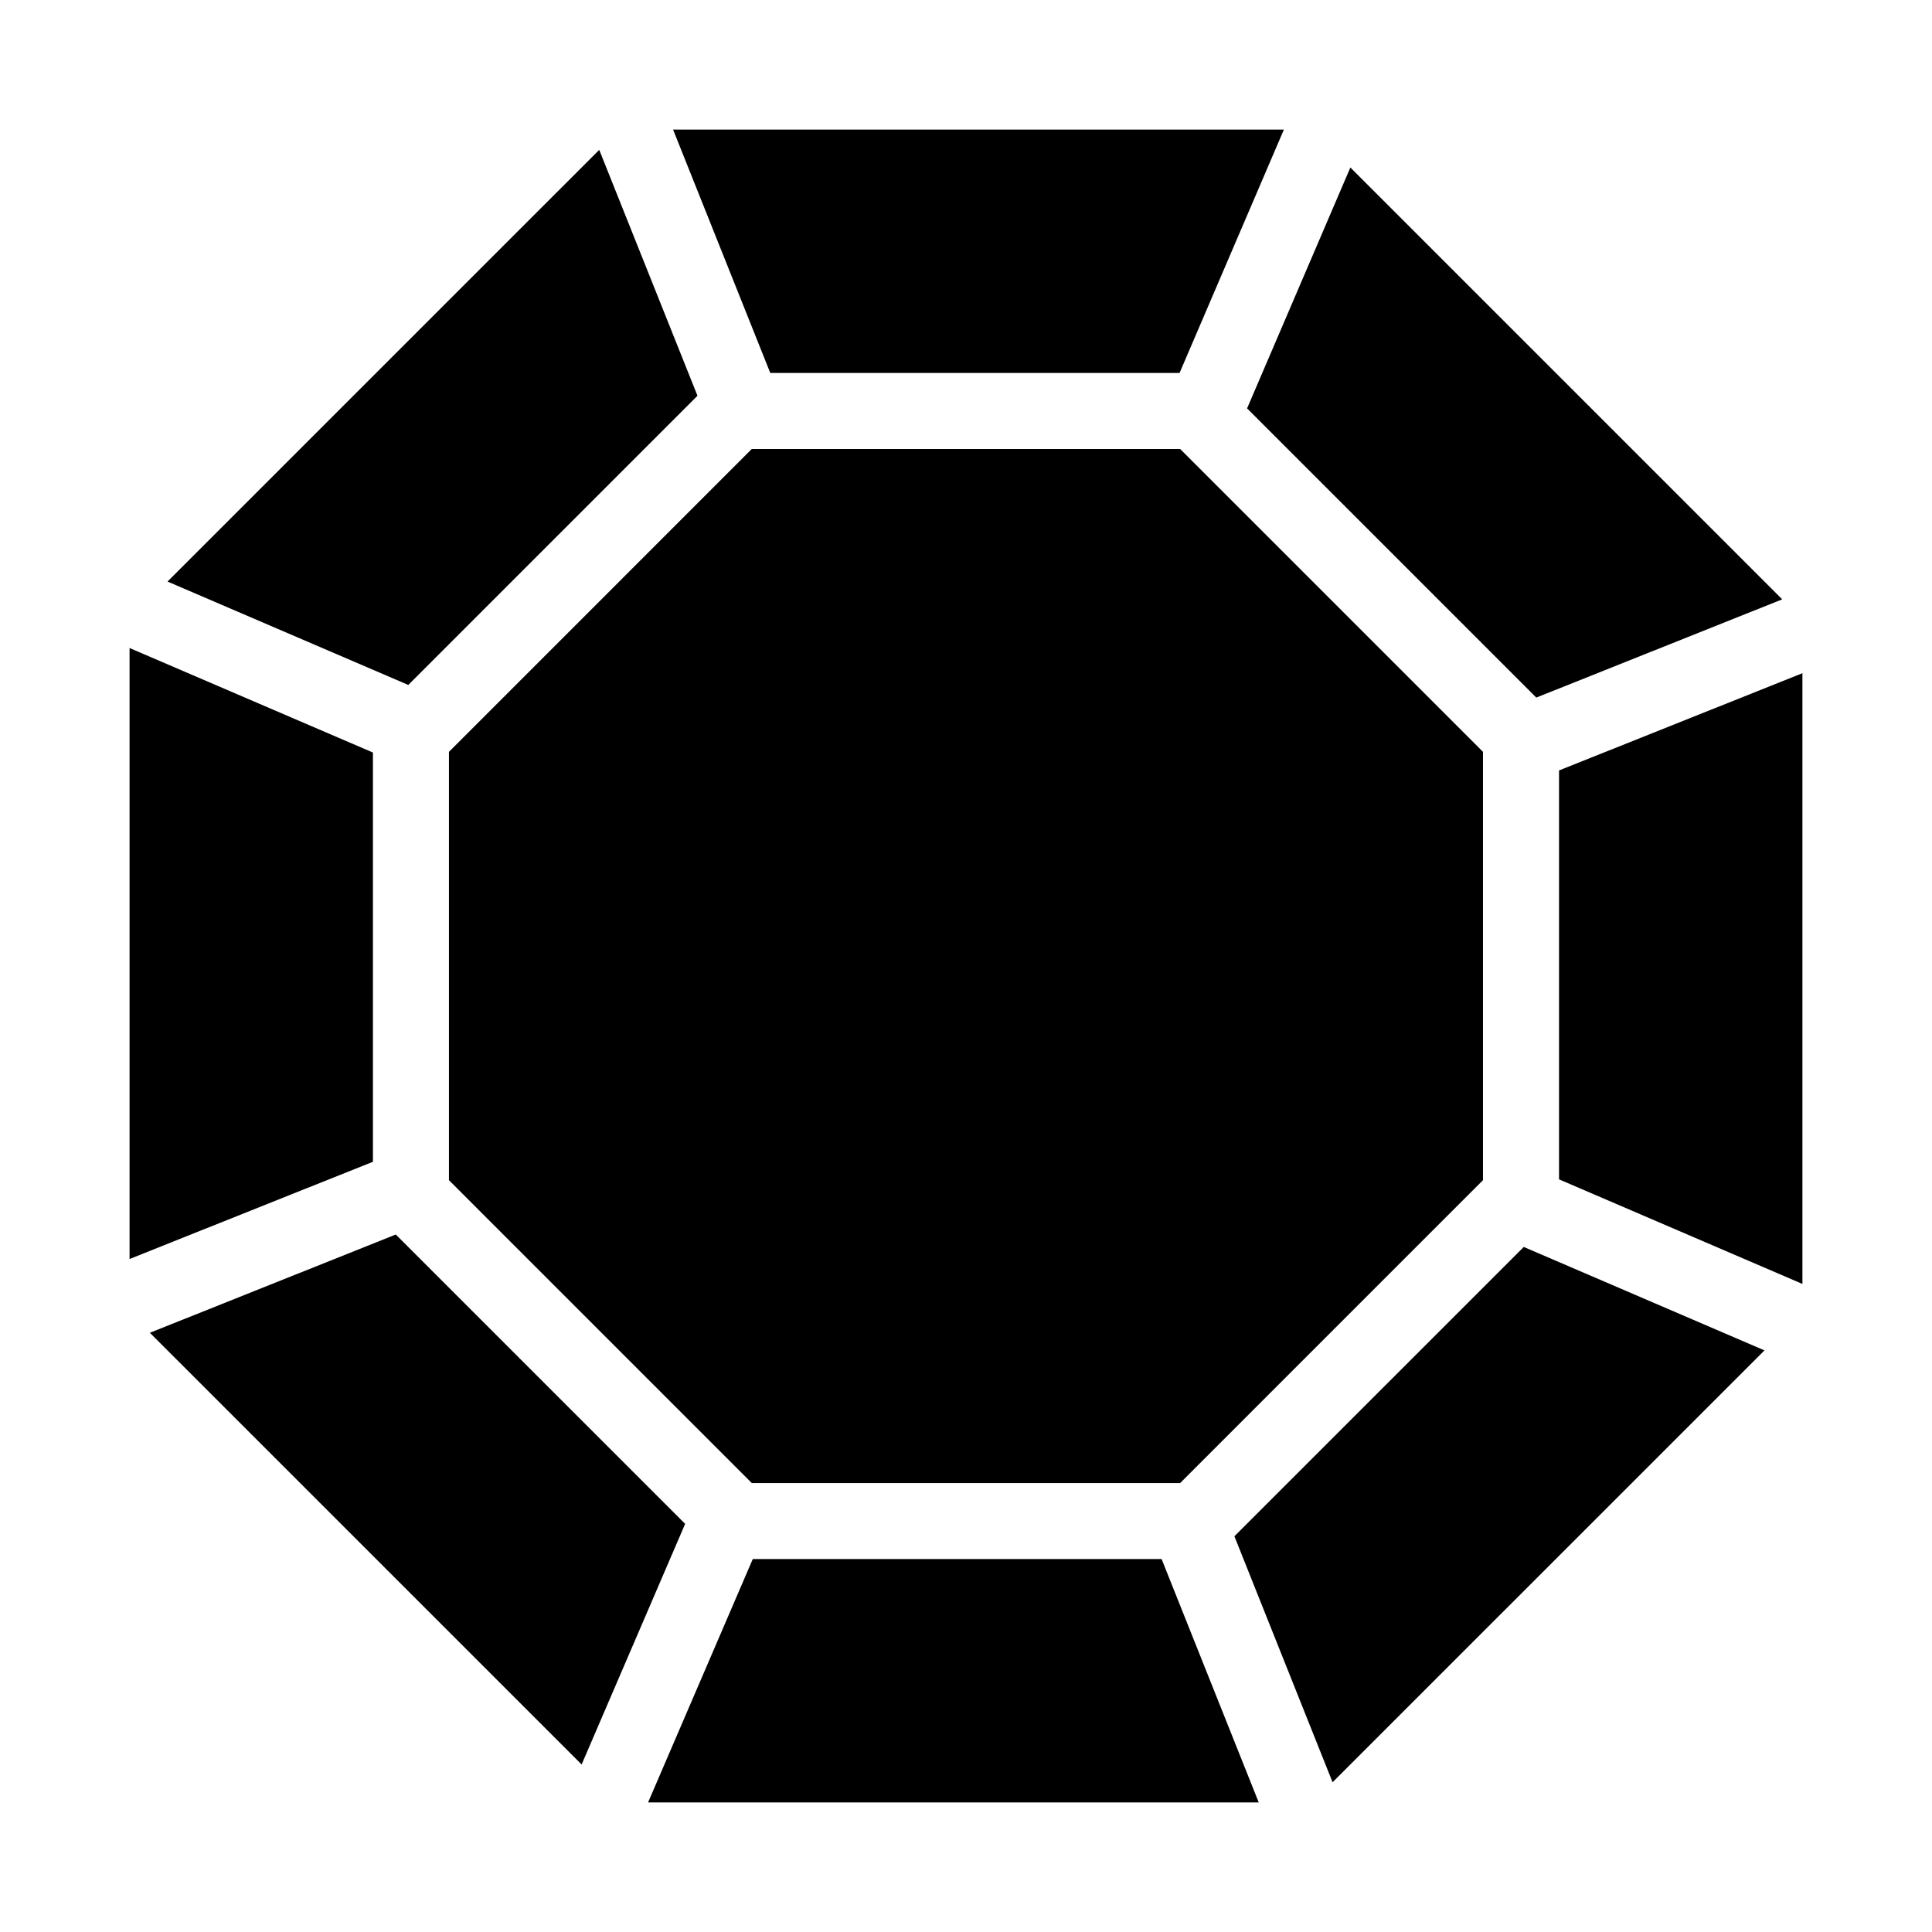
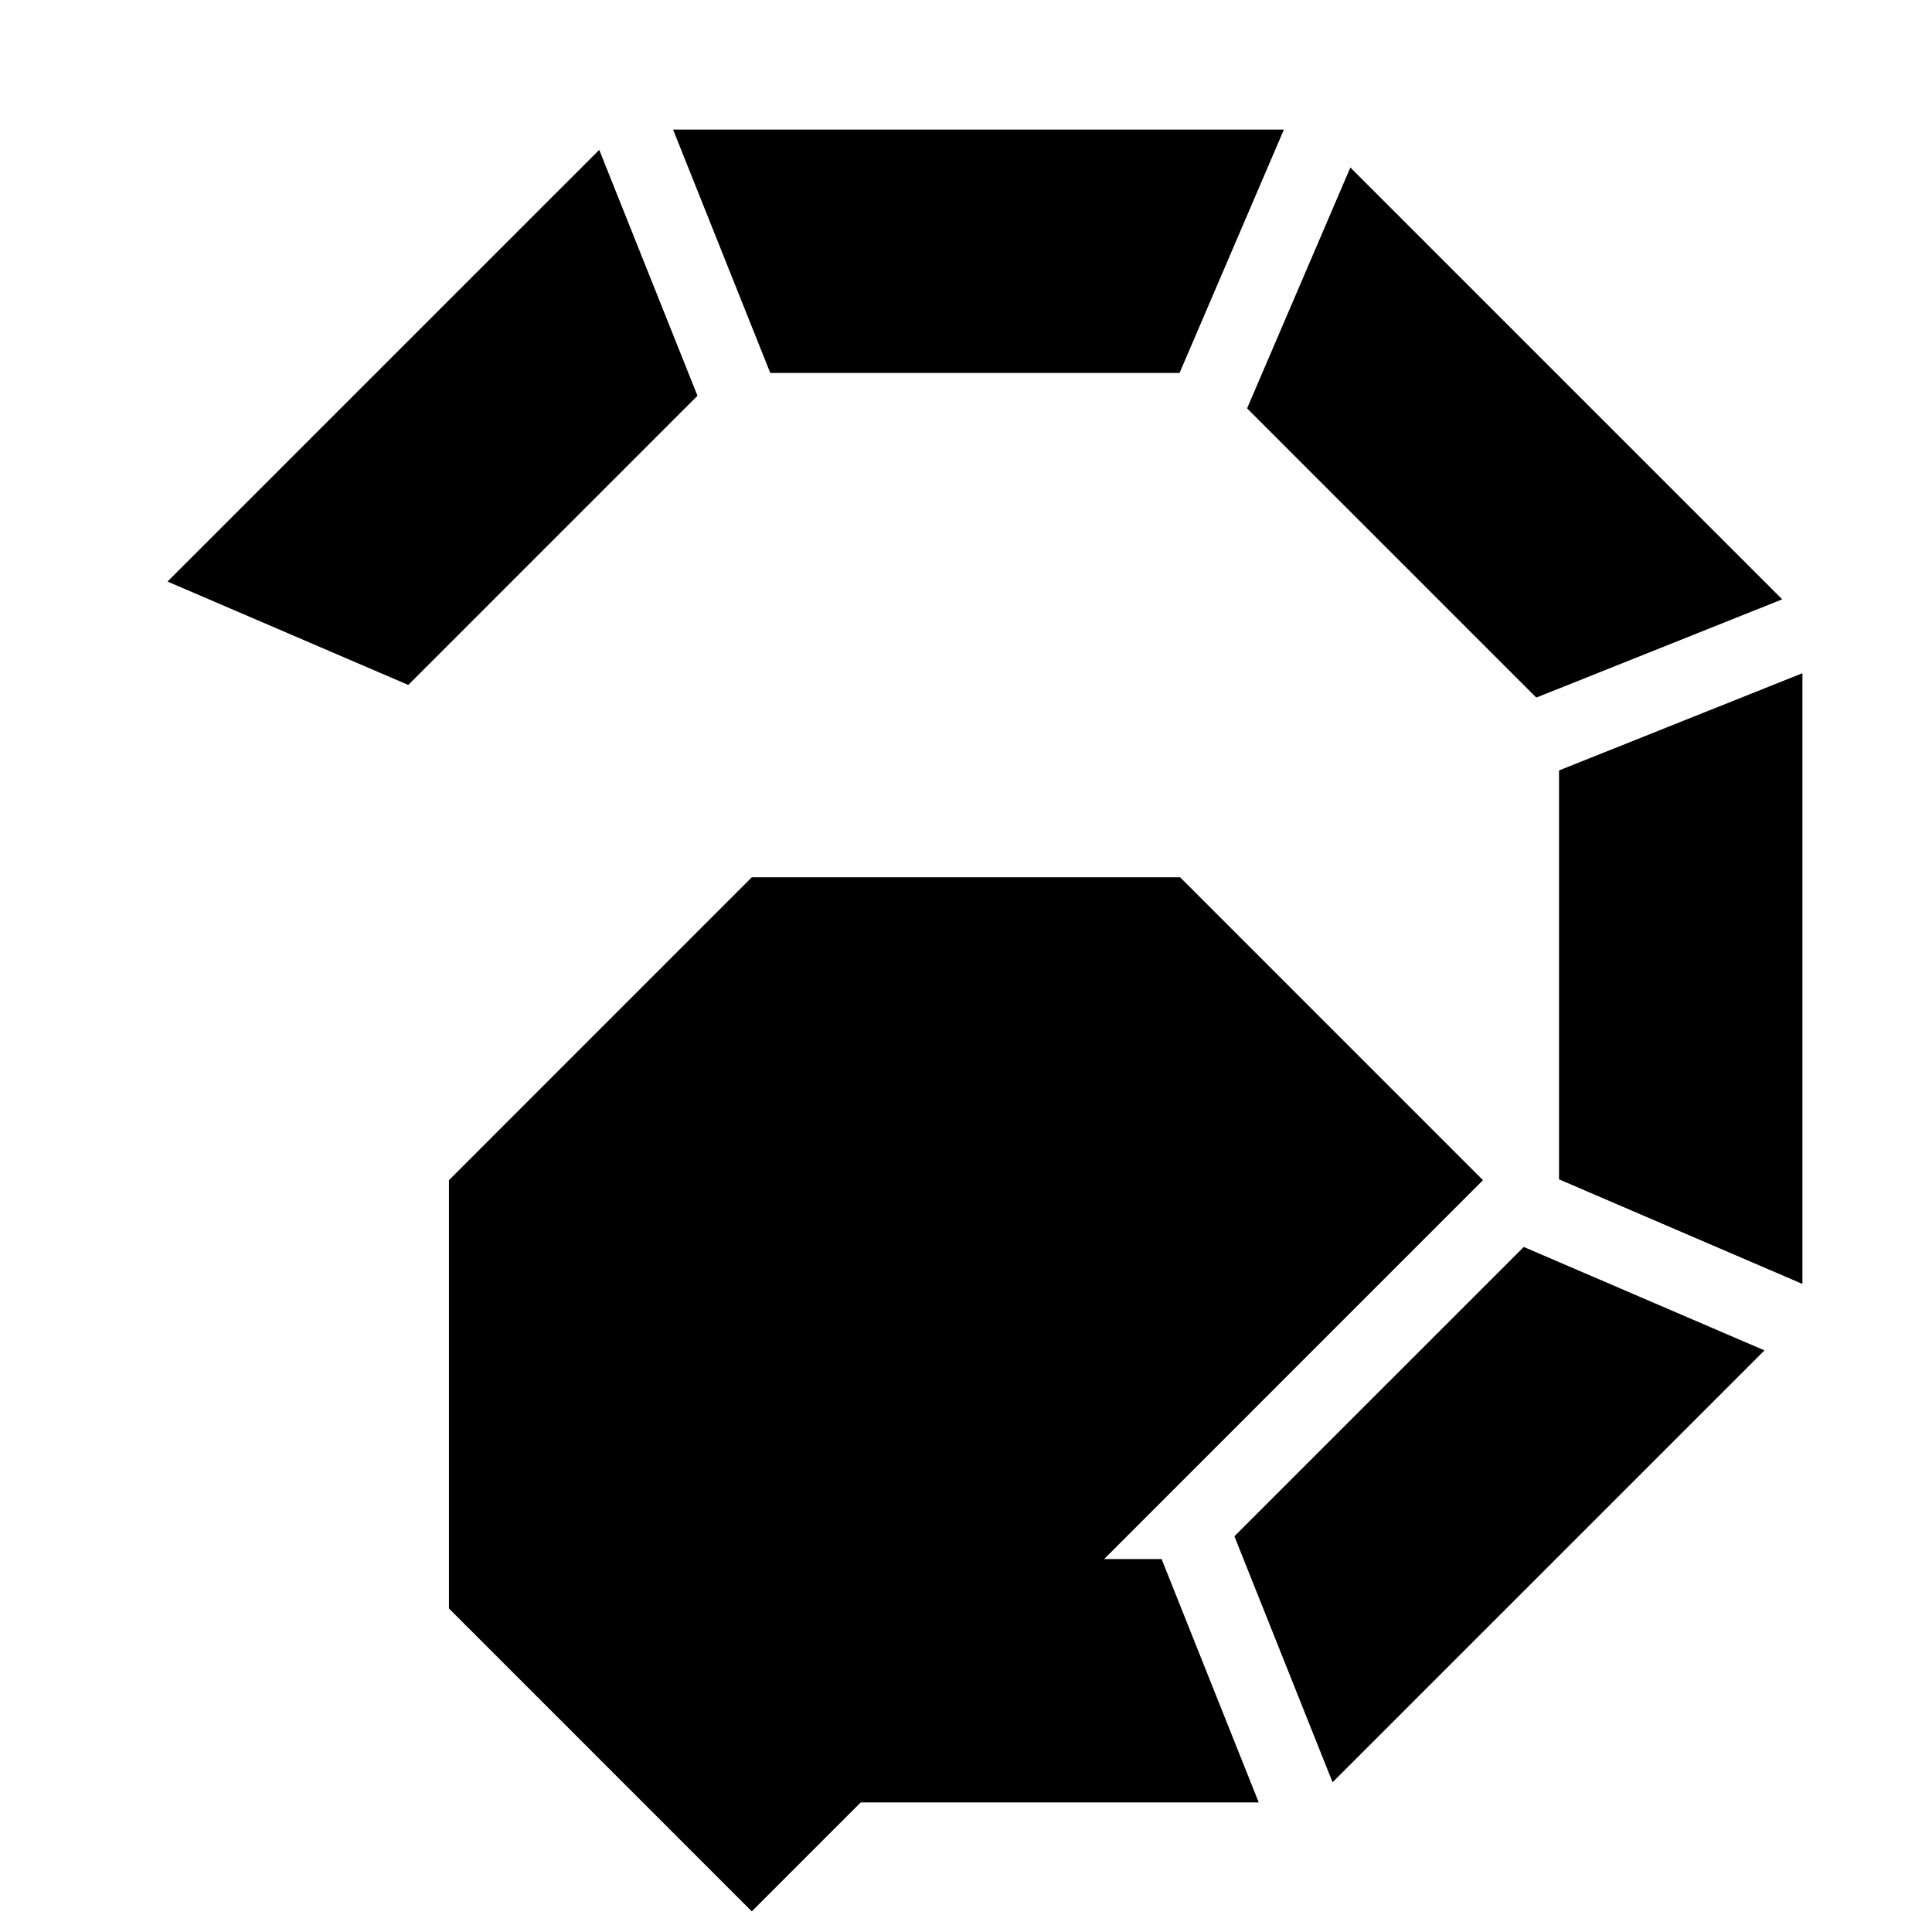
<svg xmlns="http://www.w3.org/2000/svg" fill="#000000" width="800px" height="800px" version="1.1" viewBox="144 144 512 512">
  <g>
    <path d="m616.31 302.83-114.45-114.44-27.371 63.836 76.645 76.641z" />
    <path d="m343.49 557.17-27.742 64.492h161.83l-25.738-64.492z" />
    <path d="m348.13 242.83h108.47l27.648-64.496h-161.88z" />
    <path d="m471.13 551.13 26.016 65.188 114.46-114.45-63.793-27.414z" />
-     <path d="m248.89 471.16-65.172 26.039 114.42 114.41 27.434-63.773z" />
-     <path d="m242.83 343.43-64.496-27.699v161.92l64.496-25.766z" />
    <path d="m328.84 248.88-26.035-65.164-114.41 114.4 63.805 27.402z" />
    <path d="m557.16 456.54 64.5 27.715v-161.85l-64.5 25.77z" />
-     <path d="m456.75 537.02 80.254-80.262v-113.51l-80.254-80.262h-113.52l-80.254 80.262v113.51l80.254 80.262z" />
+     <path d="m456.75 537.02 80.254-80.262l-80.254-80.262h-113.52l-80.254 80.262v113.51l80.254 80.262z" />
  </g>
</svg>